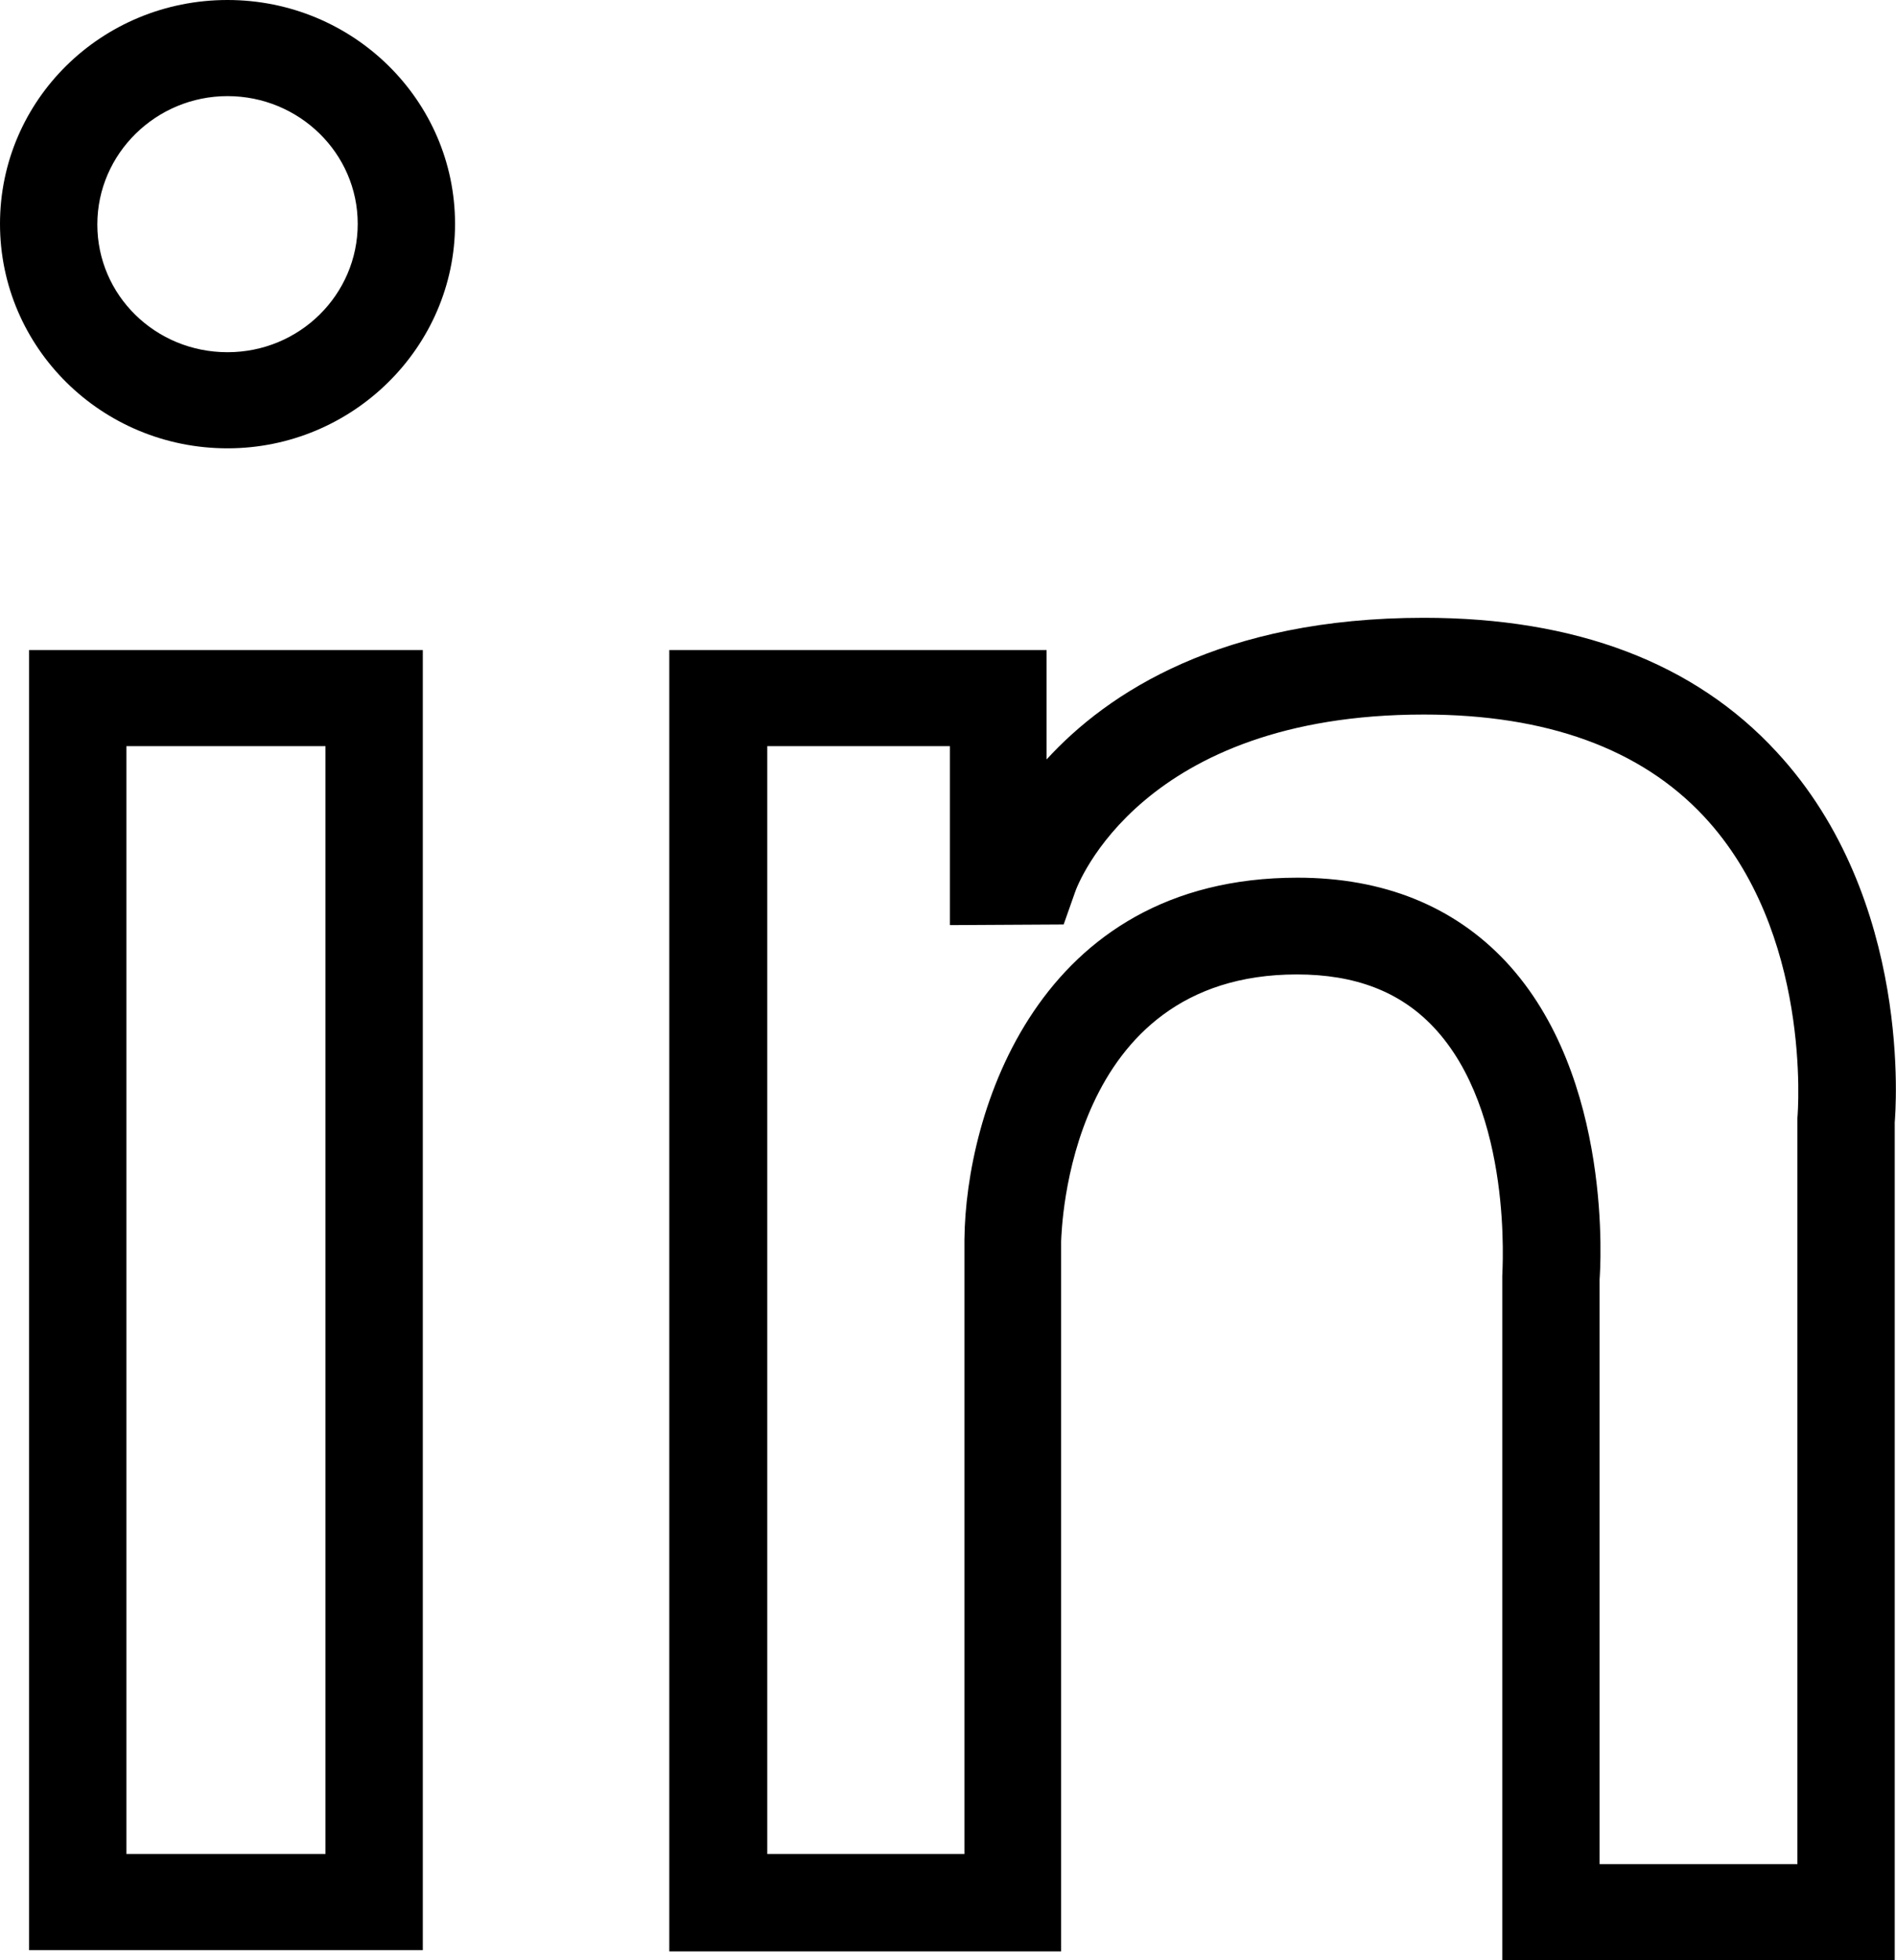
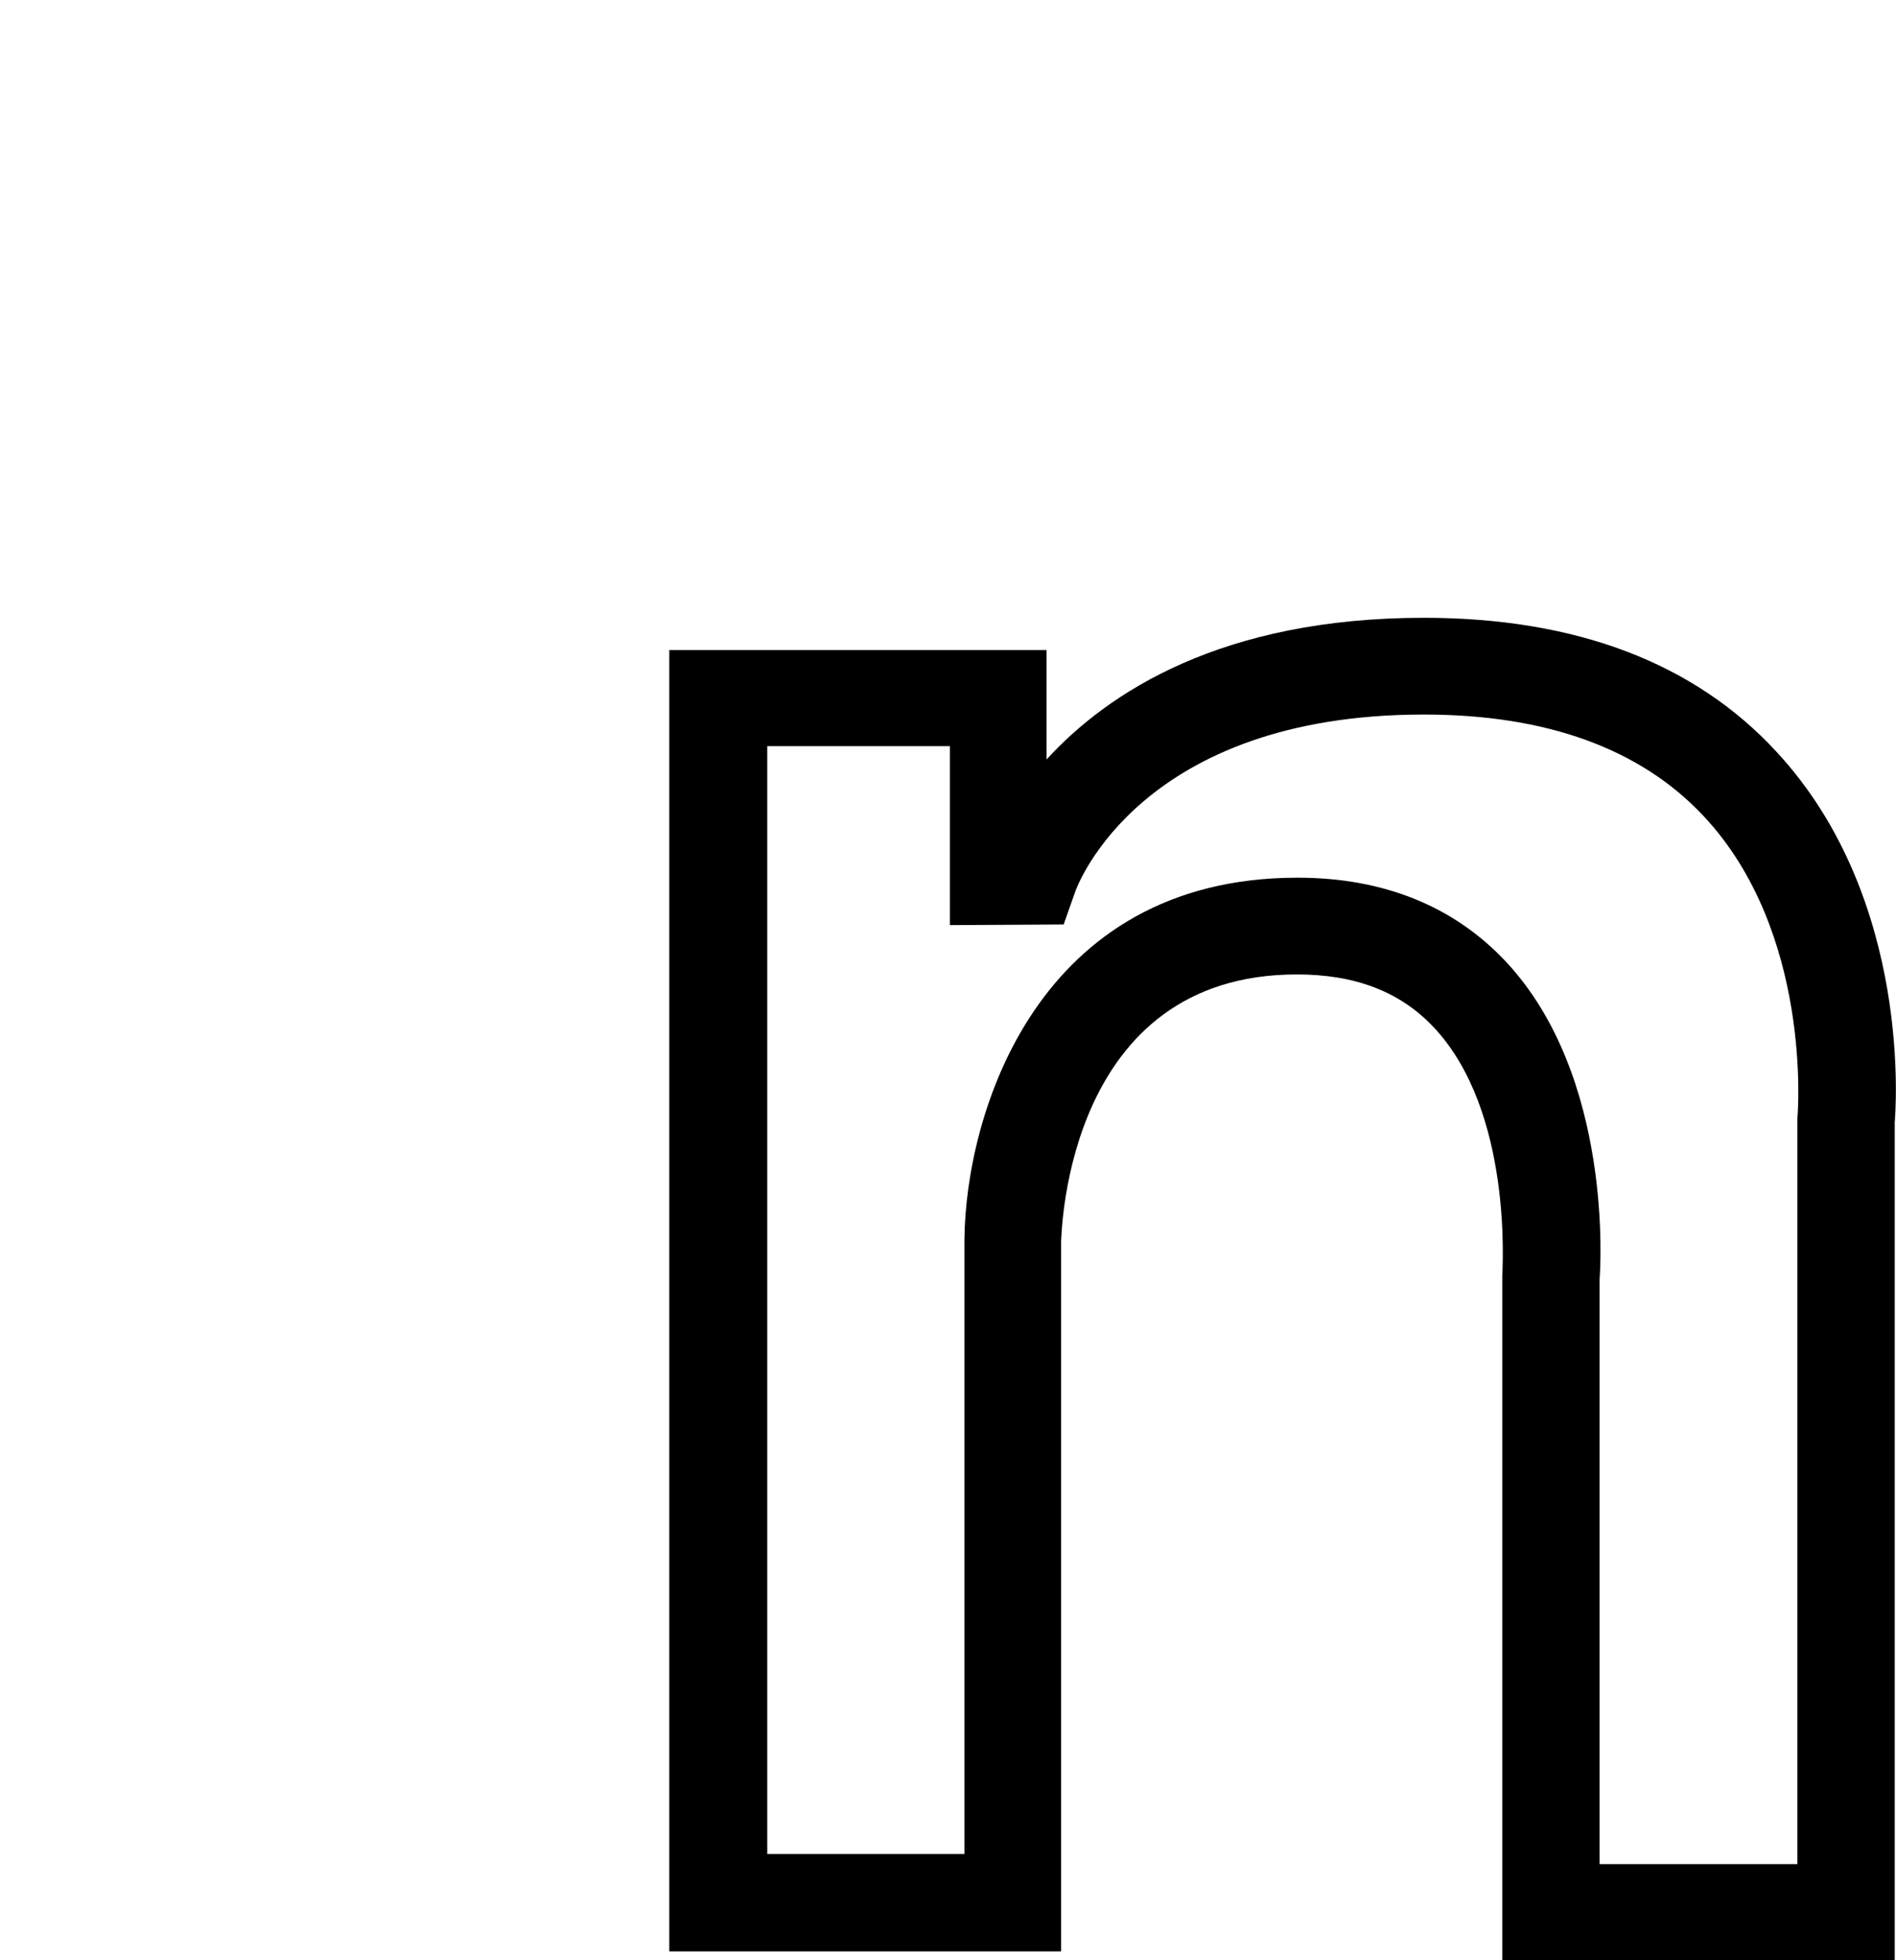
<svg xmlns="http://www.w3.org/2000/svg" version="1.1" id="Layer_1" x="0px" y="0px" viewBox="0 0 30 31" style="enable-background:new 0 0 30 31;" xml:space="preserve">
  <g>
-     <path d="M6.69,30.84H0.46V10.28h6.23V30.84z M2,29.32h3.15V11.8H2V29.32z" />
-     <path d="M3.6,7.09C1.61,7.09,0,5.5,0,3.54S1.61,0,3.6,0s3.6,1.59,3.6,3.54S5.58,7.09,3.6,7.09z M3.6,1.52   c-1.13,0-2.06,0.91-2.06,2.03S2.46,5.57,3.6,5.57s2.06-0.91,2.06-2.03S4.73,1.52,3.6,1.52z" />
    <path d="M29.98,31h-6.21V20.18c0-0.08,0.18-2.6-1.09-3.94c-0.53-0.56-1.24-0.83-2.16-0.83c-3.63,0-3.72,4.04-3.73,4.22v11.23h-6.2   V10.28h5.97v1.73c0.97-1.06,2.77-2.24,5.97-2.24c2.4,0,4.28,0.71,5.58,2.12c2.17,2.34,1.88,5.72,1.87,5.86L29.98,31z M25.31,29.48   h3.13V17.68c0.01-0.1,0.23-2.94-1.48-4.77c-1-1.07-2.49-1.61-4.43-1.61c-4.47,0-5.48,2.69-5.52,2.81l-0.18,0.51l-1.8,0.01V11.8   h-2.89v17.52h3.12V19.6c0.02-1.98,1.14-5.72,5.27-5.72c1.36,0,2.47,0.45,3.29,1.32c1.72,1.83,1.5,4.9,1.49,5.03L25.31,29.48z" />
  </g>
</svg>